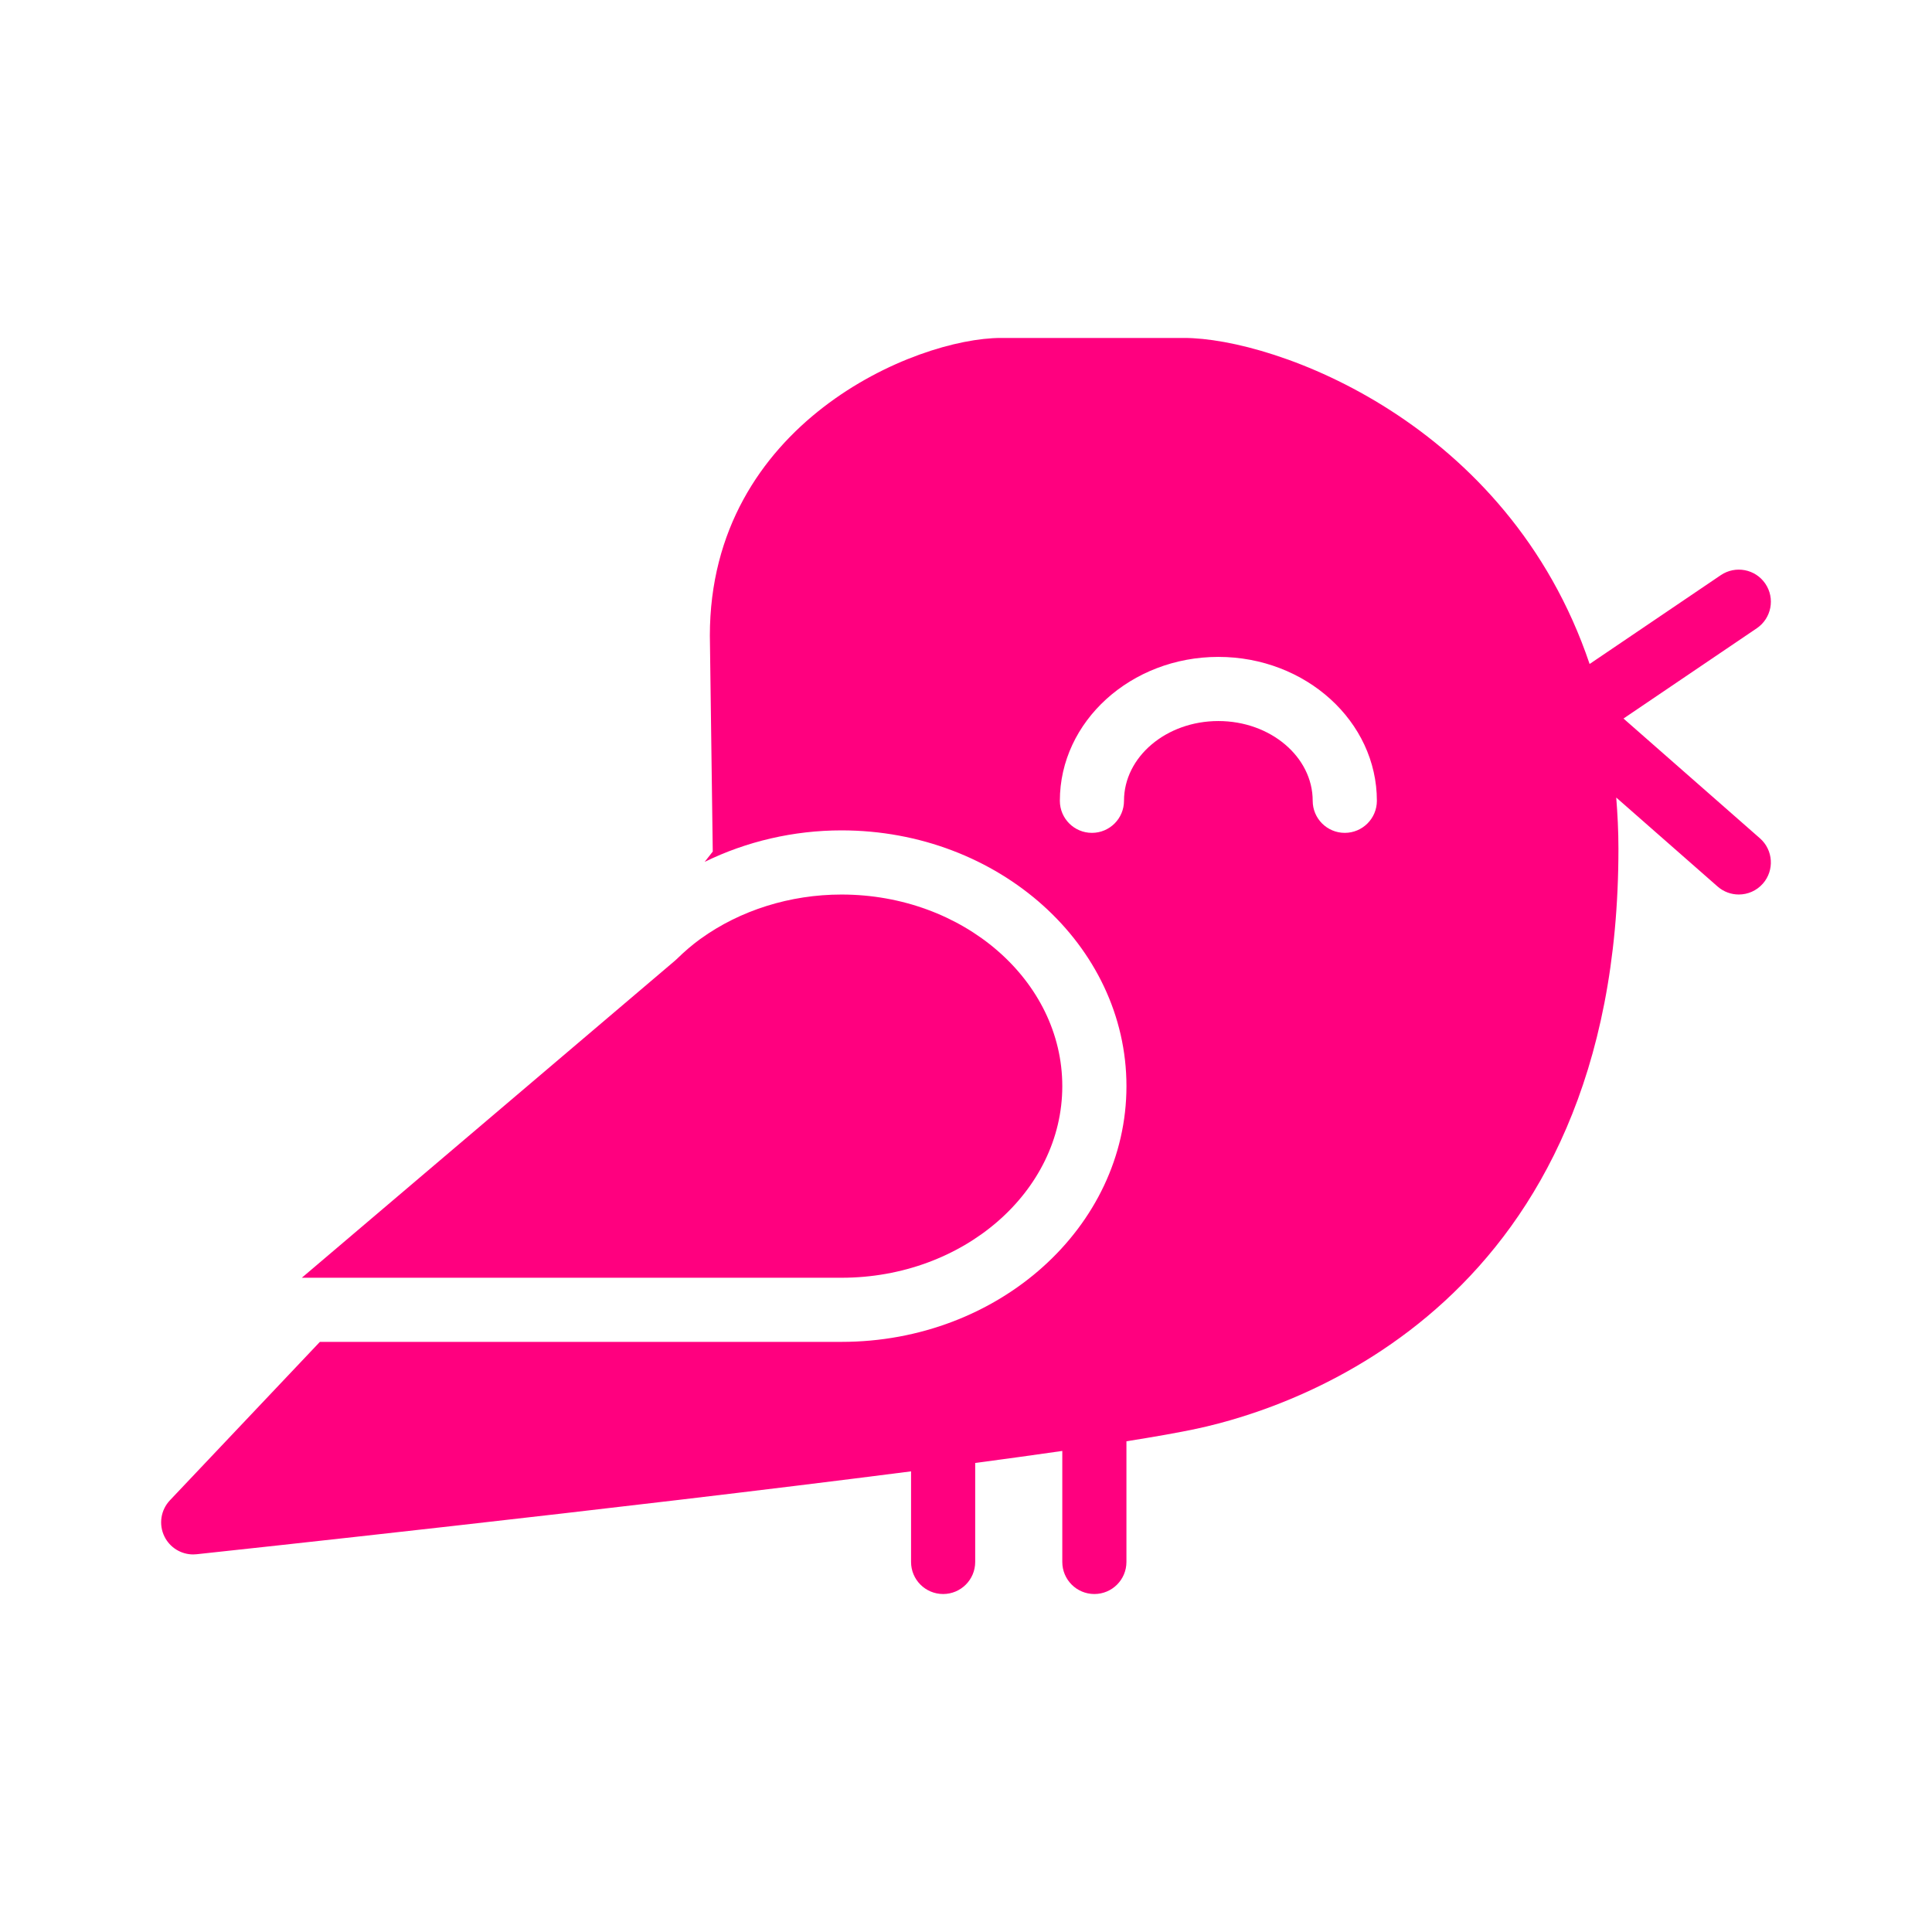
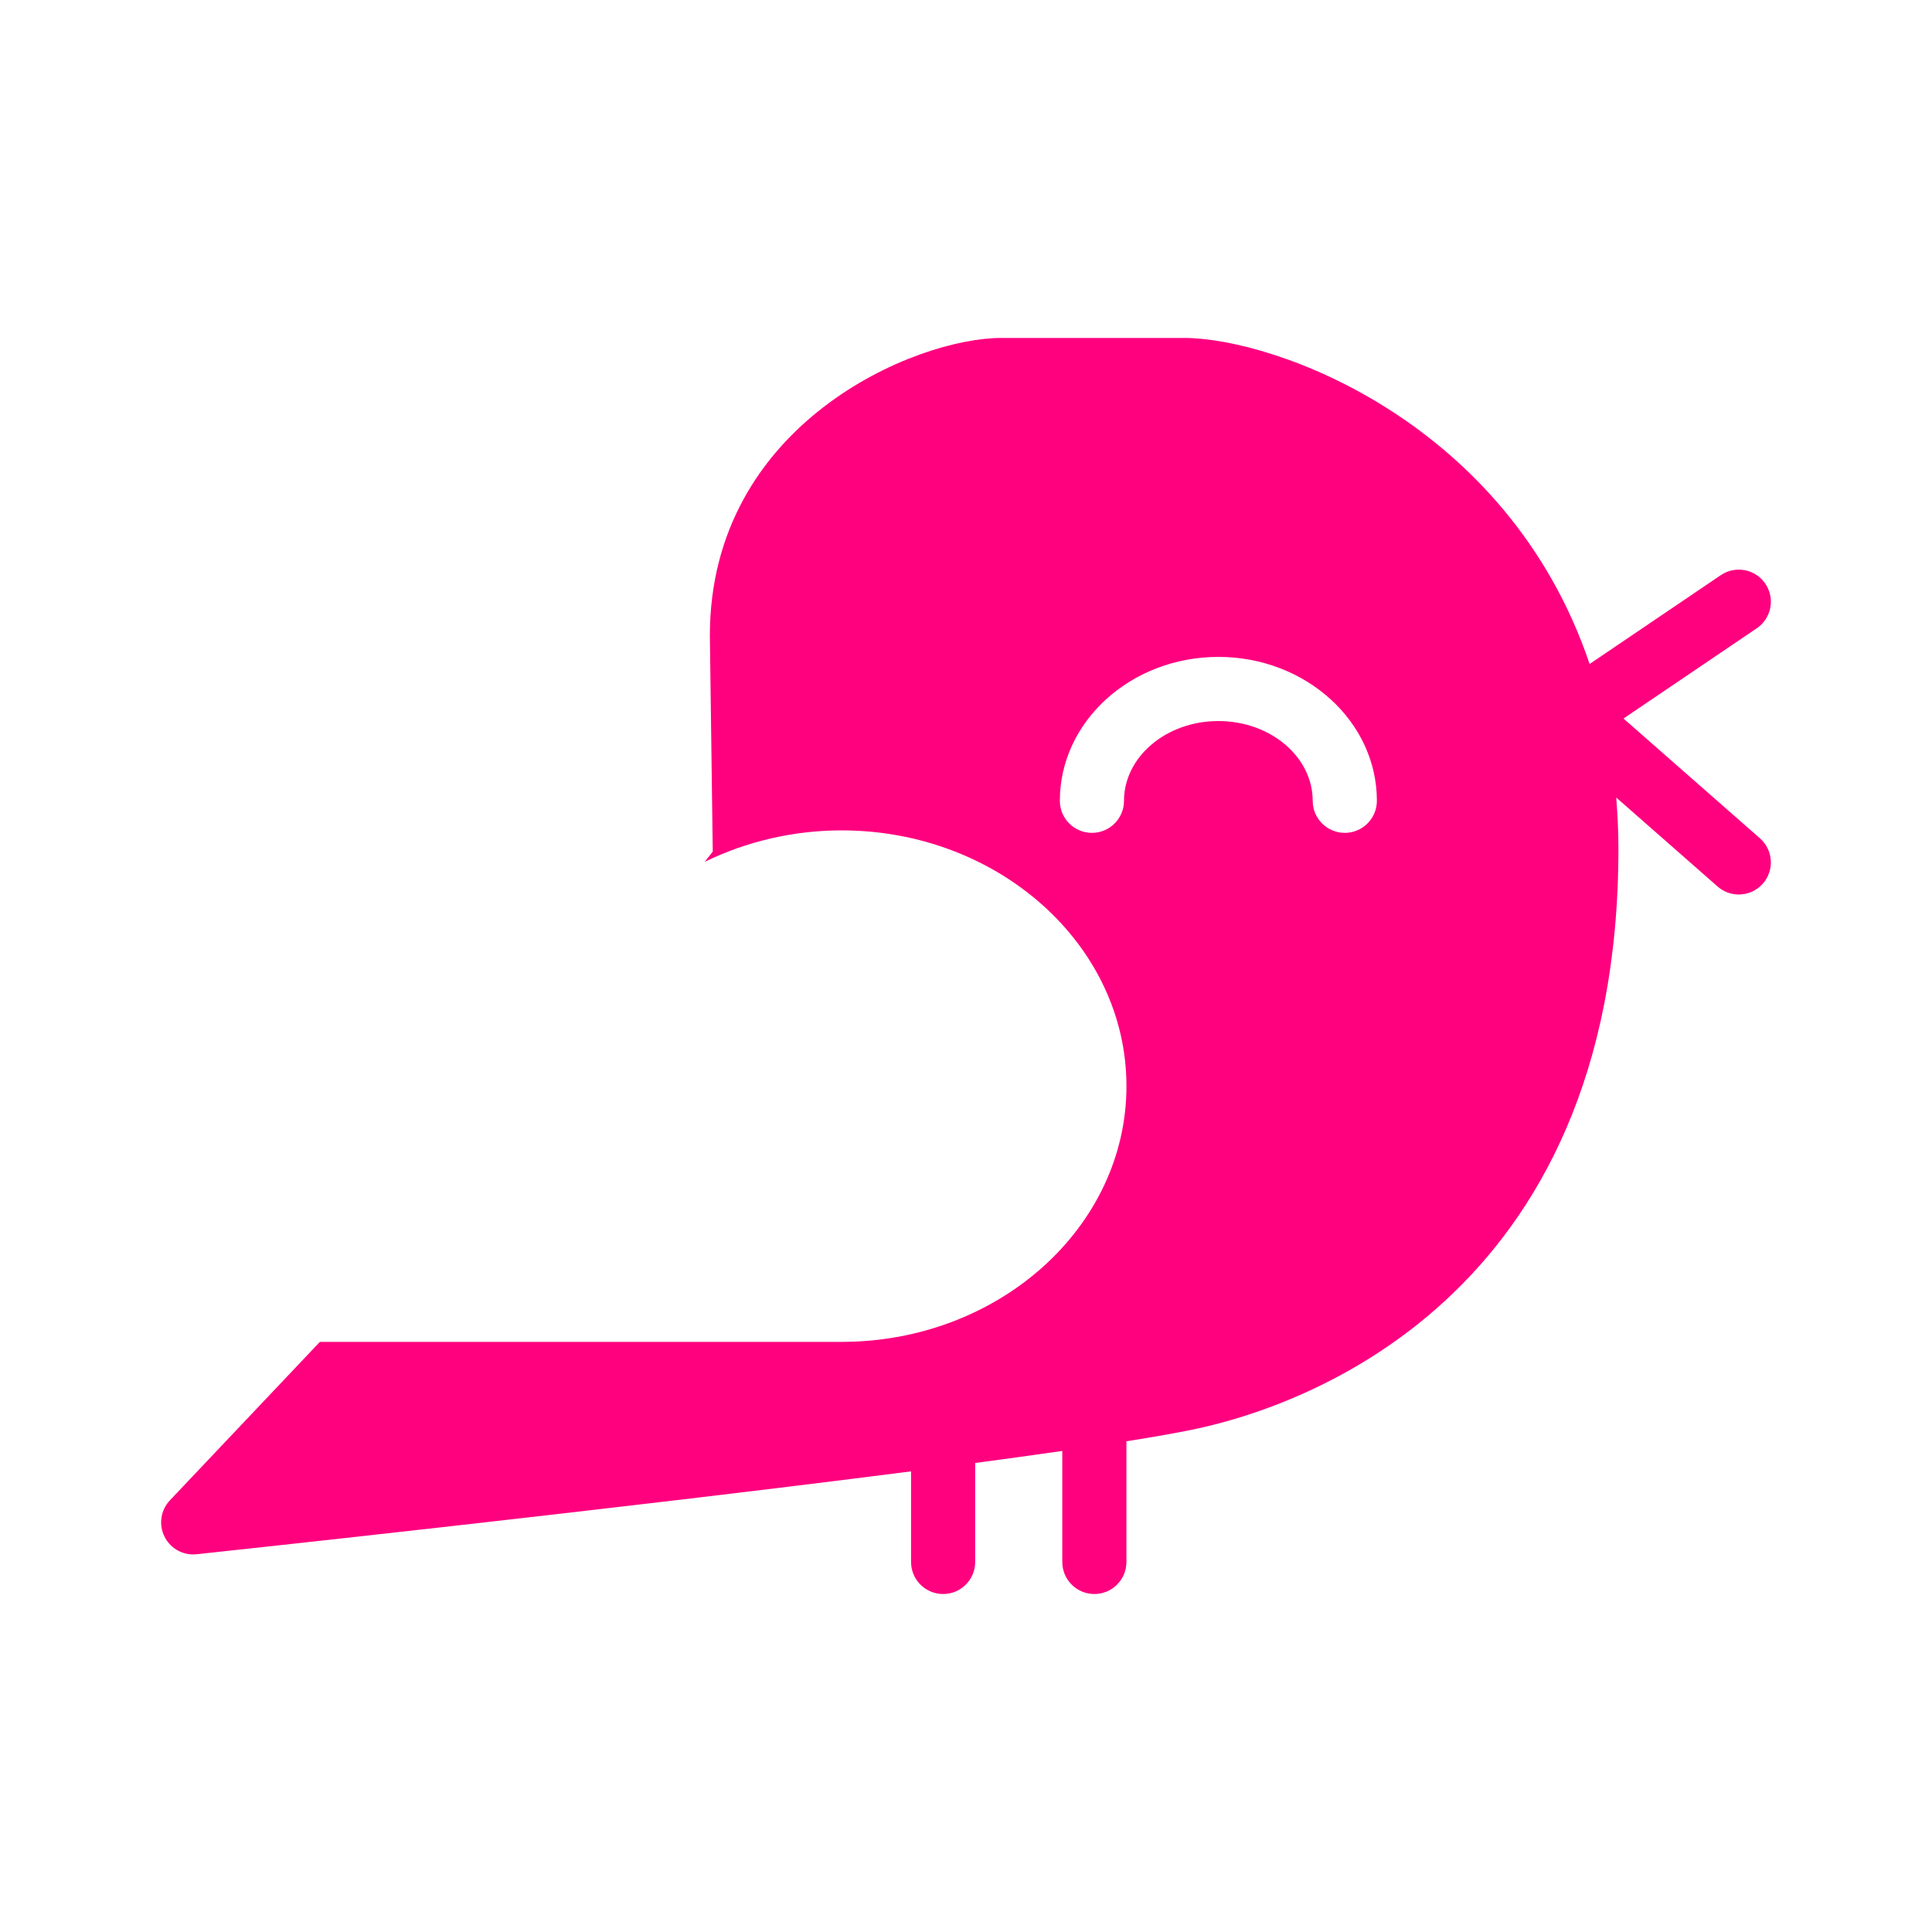
<svg xmlns="http://www.w3.org/2000/svg" width="100" height="100">
  <g>
    <title>Layer 1</title>
-     <path id="svg_1" d="m54.984,56.219c0,-5.469 -5.127,-9.918 -11.429,-9.918c-2.654,0 -5.241,0.812 -7.286,2.286c-0.014,0.011 -0.028,0.021 -0.043,0.03c-0.394,0.287 -0.786,0.622 -1.197,1.023c-0.027,0.026 -0.055,0.052 -0.084,0.077l-19.323,16.419l27.934,0c6.301,0 11.428,-4.449 11.428,-9.917z" fill="#ff007f" />
    <path id="svg_2" d="m84.032,37.191l6.899,-4.672c0.759,-0.515 0.958,-1.547 0.443,-2.306c-0.514,-0.76 -1.546,-0.956 -2.305,-0.444l-6.791,4.599c-4.222,-12.51 -16.278,-16.876 -20.996,-16.876l-9.467,0c-4.436,0 -15.073,4.428 -15.073,15.41l0.15,11.175l-0.419,0.534c2.161,-1.06 4.603,-1.631 7.083,-1.631c8.133,0 14.749,5.938 14.749,13.238c0,7.299 -6.616,13.237 -14.749,13.237l-26.999,0l-7.762,8.2c-0.478,0.506 -0.591,1.255 -0.282,1.878c0.282,0.57 0.861,0.924 1.487,0.924c0.059,0 0.118,-0.003 0.177,-0.01c1.224,-0.131 21.736,-2.331 36.979,-4.29l0,4.689c0,0.917 0.743,1.66 1.66,1.66s1.66,-0.743 1.66,-1.66l0,-5.123c1.604,-0.214 3.117,-0.423 4.508,-0.623l0,5.746c0,0.917 0.743,1.66 1.66,1.66s1.66,-0.743 1.66,-1.66l0,-6.246c1.499,-0.238 2.741,-0.458 3.641,-0.651c5.12,-1.097 21.825,-6.505 21.825,-30.024c0,-0.913 -0.046,-1.788 -0.114,-2.645l5.248,4.607c0.315,0.276 0.706,0.412 1.095,0.412c0.461,0 0.92,-0.191 1.248,-0.564c0.605,-0.689 0.537,-1.738 -0.152,-2.344l-7.063,-6.2zm-14.427,5.918c-0.917,0 -1.66,-0.743 -1.66,-1.66c0,-2.276 -2.19,-4.128 -4.883,-4.128c-2.693,0 -4.884,1.852 -4.884,4.128c0,0.917 -0.743,1.66 -1.66,1.66s-1.66,-0.743 -1.66,-1.66c0,-4.107 3.681,-7.448 8.205,-7.448c4.523,0 8.204,3.341 8.204,7.448c-0.001,0.917 -0.745,1.66 -1.662,1.66z" fill="#ff007f" />
  </g>
</svg>